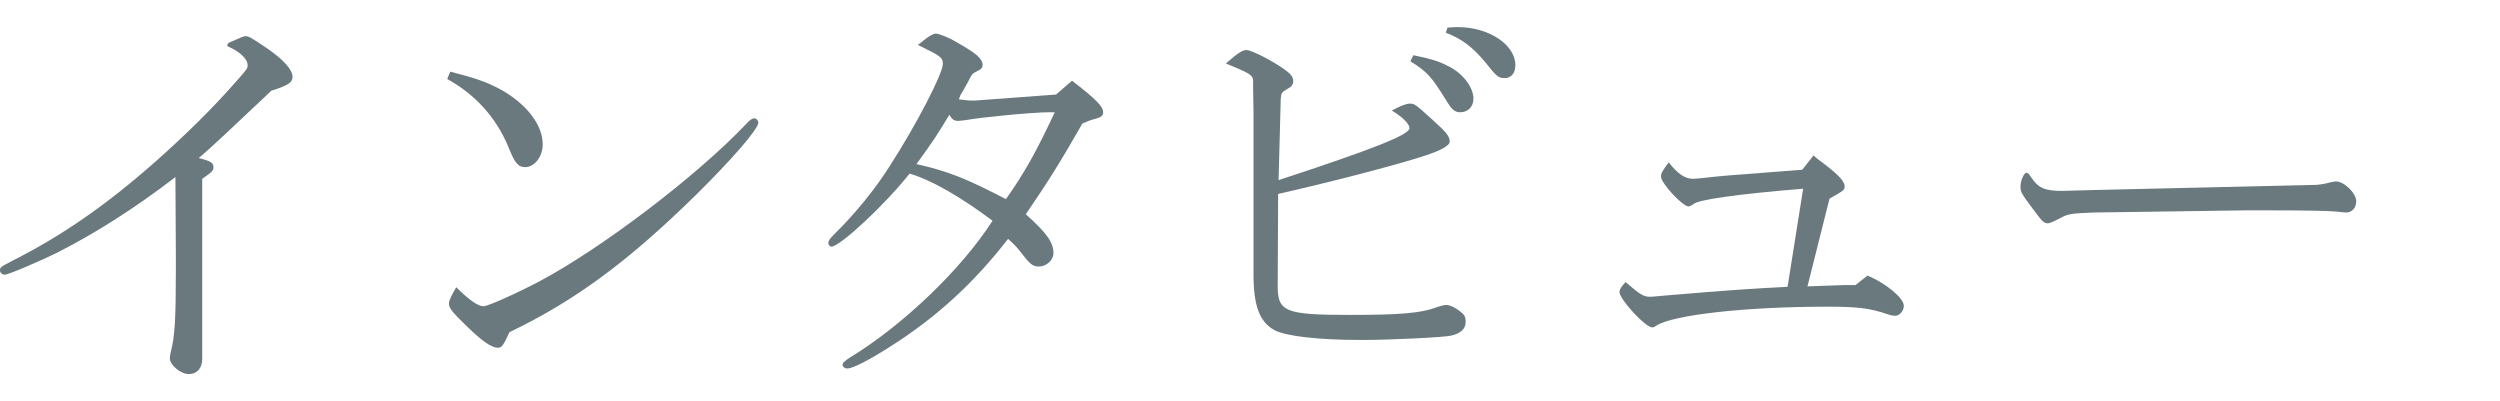
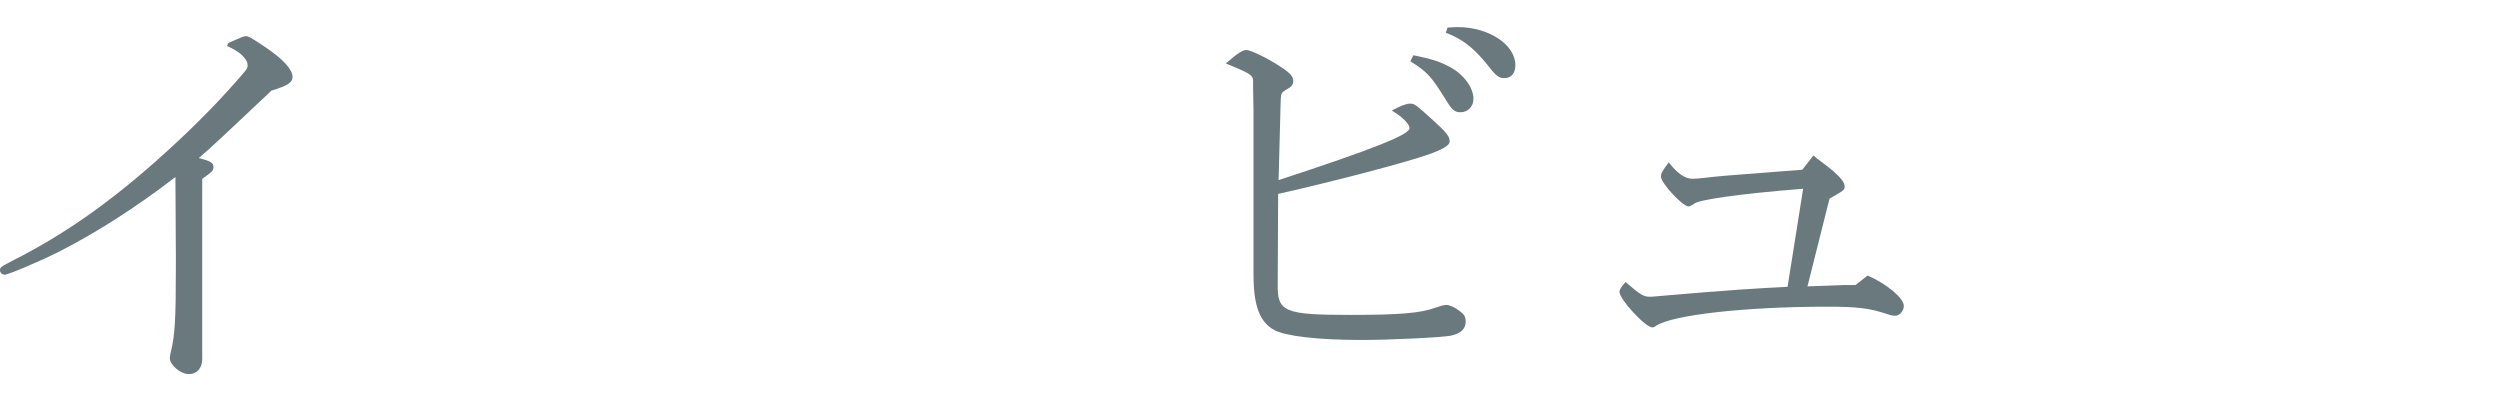
<svg xmlns="http://www.w3.org/2000/svg" id="a" width="324" height="52" viewBox="0 0 324 52">
  <path d="m26.208,45.46v1.063c0,1.176-.672,1.96-1.736,1.96s-2.464-1.176-2.464-2.071c0-.225.056-.448.112-.729.56-2.184.672-4.368.672-11.032v-1.567l-.056-10.137c-5.264,4.032-10.192,7.168-15.12,9.688-2.464,1.232-6.552,2.968-7,2.968-.336,0-.616-.28-.616-.56,0-.393.056-.448,1.68-1.288,6.328-3.192,12.152-7.225,18.48-12.824,4.032-3.584,7.392-6.888,10.584-10.528,1.344-1.512,1.344-1.567,1.344-1.96,0-.84-1.064-1.792-2.632-2.464,0-.111,0-.224.056-.224,0-.112.112-.224.28-.28.28-.111.56-.224.784-.336q.952-.448,1.232-.448c.392,0,.56.057,2.632,1.456,2.24,1.513,3.472,2.856,3.472,3.809,0,.728-.56,1.12-2.744,1.792l-1.064,1.008c-4.872,4.592-6.272,5.936-8.344,7.728,1.568.393,1.904.616,1.904,1.177,0,.447-.168.615-1.456,1.512v22.288Z" fill="#69797e" stroke-width="0" />
-   <path d="m58.352,9.285c3.472.896,4.704,1.344,6.496,2.296,3.359,1.848,5.487,4.592,5.487,7.111,0,1.624-1.063,2.969-2.296,2.969-.896,0-1.344-.561-2.184-2.688-1.568-3.752-4.256-6.72-7.896-8.736l.392-.951Zm6.216,35.783c-.896,0-2.072-.84-4.088-2.8-2.016-1.96-2.296-2.352-2.296-2.968,0-.336.336-1.064.952-2.072,1.624,1.624,2.8,2.464,3.527,2.464.561,0,4.312-1.68,7.28-3.248,8.008-4.256,20.328-13.607,26.712-20.327.56-.616.84-.784,1.12-.784.224,0,.504.279.504.56,0,.84-3.472,4.816-8.008,9.296-8.904,8.736-15.736,13.776-24.248,17.864-.729,1.624-1.008,2.016-1.456,2.016Z" fill="#69797e" stroke-width="0" />
-   <path d="m138.936,10.46c3.136,2.408,4.032,3.359,4.032,4.088,0,.392-.225.616-.784.784-1.008.279-1.12.336-1.904.672-2.912,5.096-4.424,7.504-7.336,11.76,2.688,2.408,3.584,3.64,3.584,5.04,0,.896-.896,1.736-1.903,1.736-.784,0-1.177-.336-2.24-1.736-.84-1.064-.896-1.064-1.736-1.848-4.424,5.712-9.352,10.248-15.512,14.111-2.744,1.736-4.648,2.688-5.32,2.688-.336,0-.616-.225-.616-.448,0-.28.225-.504,1.009-1.008,6.888-4.2,14.504-11.536,18.424-17.696-4.2-3.136-8.008-5.319-10.752-6.104-3.192,4.031-9.017,9.464-10.136,9.464-.169,0-.393-.225-.393-.448,0-.336.224-.616.784-1.176,2.688-2.632,5.376-5.937,7.224-8.904,3.36-5.208,6.832-11.872,6.832-13.16,0-.84-.28-1.008-3.248-2.464.225-.168.504-.336.729-.56.784-.616,1.288-.896,1.624-.896.392,0,1.68.504,2.688,1.12,2.576,1.456,3.36,2.128,3.36,2.968,0,.28-.168.505-.504.673-.561.279-.616.336-.784.447-.112.112-.336.504-.729,1.288l-.672,1.176c-.111.112-.224.393-.392.841.448.056,1.231.168,1.736.168h.279l10.584-.784,2.072-1.792Zm-2.968,4.088c-2.017,0-8.568.616-10.752,1.008-.448.056-.84.112-1.064.112-.504,0-.784-.225-1.12-.784-1.567,2.576-1.903,3.136-4.256,6.384,4.2.952,6.384,1.849,11.592,4.536,2.353-3.304,3.977-6.216,6.328-11.256h-.728Z" fill="#69797e" stroke-width="0" />
  <path d="m165.592,36.836c-.057,3.584.84,3.976,9.464,3.976,6.271,0,9.071-.224,11.031-.952.616-.224,1.064-.336,1.4-.336.392,0,1.12.336,1.68.784.616.448.784.729.784,1.4,0,.896-.616,1.512-1.904,1.792-1.008.224-7.84.56-11.592.56-5.712,0-9.855-.504-11.312-1.288-1.904-1.063-2.688-3.136-2.688-7.224V14.436c-.056-2.52-.056-3.863-.056-4.032-.056-.672-.392-.896-3.528-2.184,1.681-1.456,2.185-1.736,2.688-1.736s2.632,1.009,4.256,2.072c1.4.896,1.792,1.344,1.792,1.96,0,.393-.224.729-.672.952-.84.504-.896.56-.952,1.344l-.28,10.528c12.152-3.977,16.968-5.88,16.968-6.72,0-.561-.896-1.456-2.296-2.296,1.177-.616,1.849-.896,2.353-.896.616,0,.728.112,3.023,2.184,1.736,1.568,2.128,2.072,2.128,2.744q0,.729-2.968,1.736c-2.912,1.008-11.815,3.36-19.264,5.04l-.056,11.704Zm17.583-29.68c2.185.447,3.305.783,4.368,1.344,1.96.896,3.416,2.744,3.416,4.312,0,1.008-.728,1.736-1.68,1.736-.784,0-1.12-.336-1.904-1.624-1.848-2.968-2.352-3.584-4.592-4.984l.392-.783Zm4.425-3.584c.951-.057,1.12-.057,1.344-.057,4.032,0,7.448,2.296,7.448,4.928,0,1.064-.561,1.681-1.4,1.681-.784,0-1.064-.225-2.464-2.017-1.68-2.016-3.08-3.08-5.152-3.863l.225-.672Z" fill="#69797e" stroke-width="0" />
  <path d="m233.687,24.46c-8.4.672-13.888,1.456-14.224,2.016-.28.168-.505.28-.616.28-.784,0-3.584-3.024-3.584-3.864,0-.448.168-.728,1.008-1.848,1.176,1.512,2.128,2.128,3.136,2.128.336,0,.784-.056,1.4-.112.504-.056,1.399-.168,2.688-.28l10.08-.783,1.456-1.849.448.393c2.744,2.016,3.584,2.912,3.584,3.64,0,.448-.112.504-1.96,1.568l-2.856,11.367,1.568-.056,3.136-.112h1.512l1.568-1.231c2.408,1.008,4.704,2.912,4.704,3.92,0,.672-.56,1.288-1.12,1.288-.224,0-.616-.057-1.063-.225-2.297-.783-3.921-.951-7.784-.951-10.584,0-19.992,1.063-22.12,2.464-.224.168-.392.224-.504.224-.896,0-4.256-3.64-4.256-4.592,0-.336.224-.672.784-1.288,1.903,1.624,2.296,1.904,3.191,1.904.168,0,.225,0,2.072-.168,8.567-.729,11.368-.896,15.735-1.12l2.017-12.712Z" fill="#69797e" stroke-width="0" />
-   <path d="m271.376,27.541c-2.856.111-3.36.168-4.257.672q-1.399.728-1.68.728c-.56,0-.728-.168-2.128-2.071-1.344-1.792-1.456-2.017-1.456-2.688,0-.784.448-1.792.784-1.792.168,0,.336.168.616.616.952,1.399,1.792,1.735,4.031,1.735l3.977-.111,29.008-.672c.504-.057.952-.112,1.792-.336.28-.057.504-.112.672-.112,1.064,0,2.632,1.512,2.632,2.576,0,.84-.56,1.456-1.288,1.456-.279,0-.728-.057-1.176-.112-1.008-.112-4.479-.168-8.848-.168h-2.968l-19.712.28Z" fill="#69797e" stroke-width="0" />
</svg>